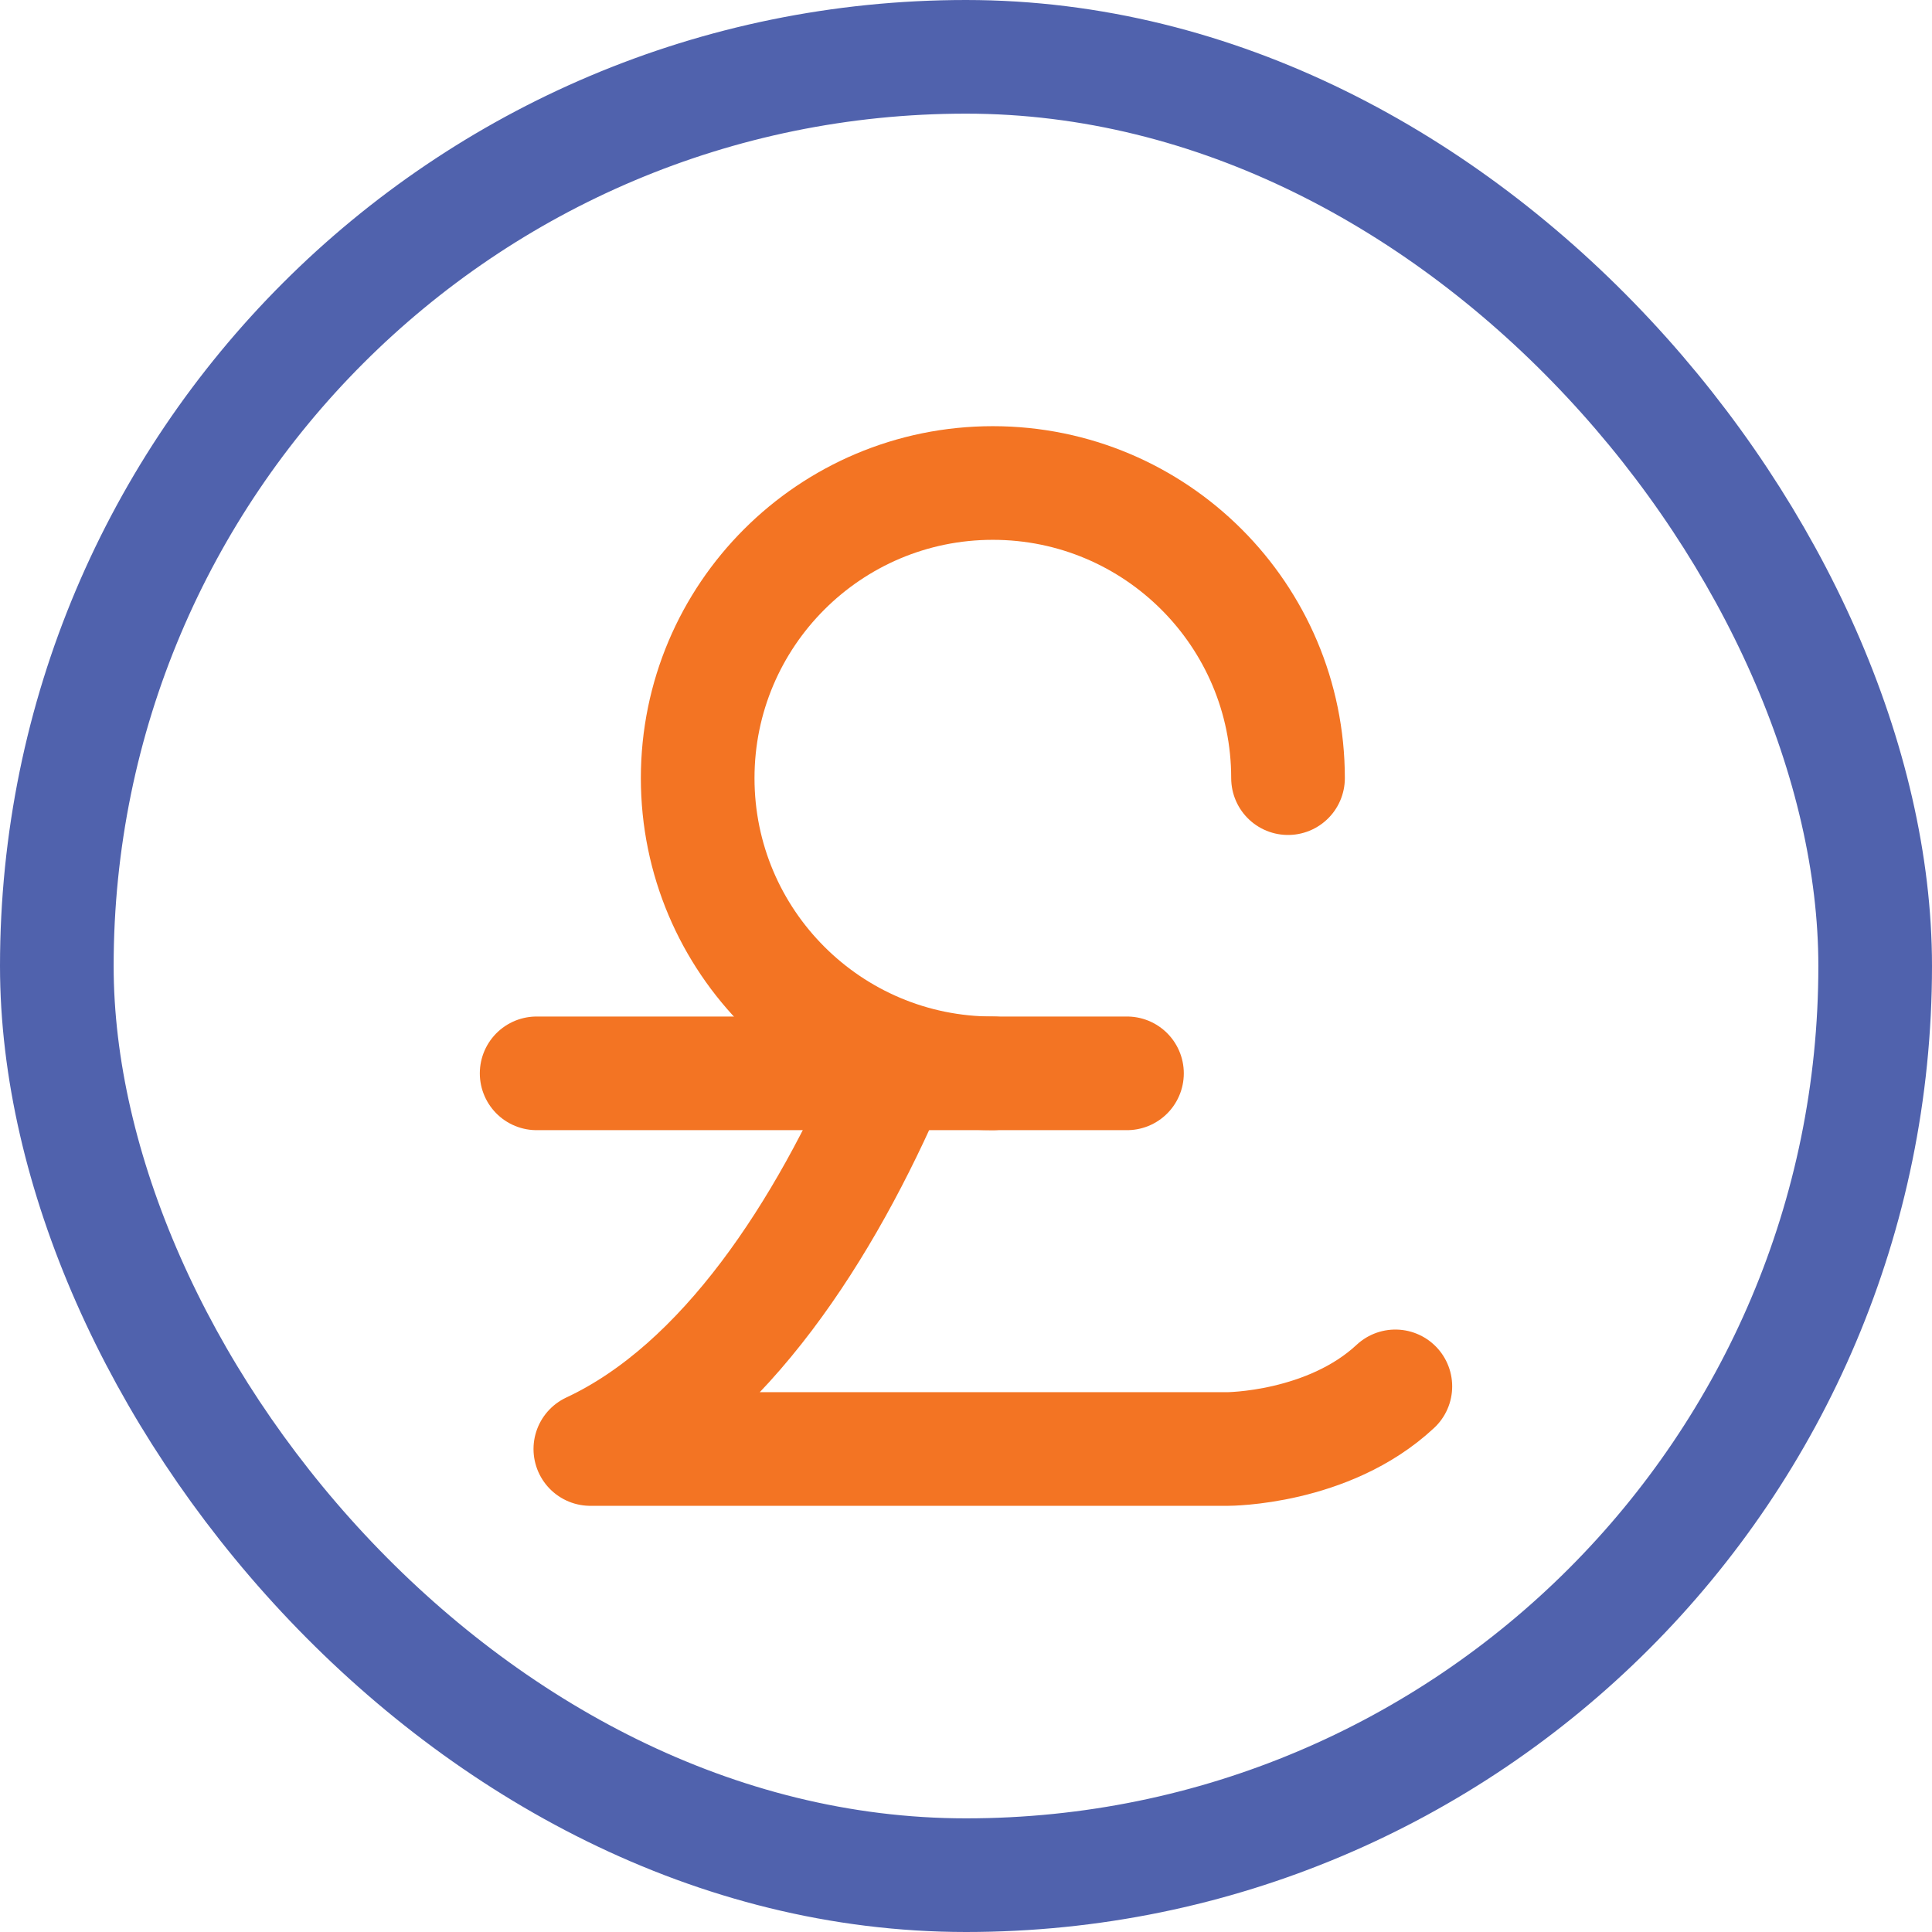
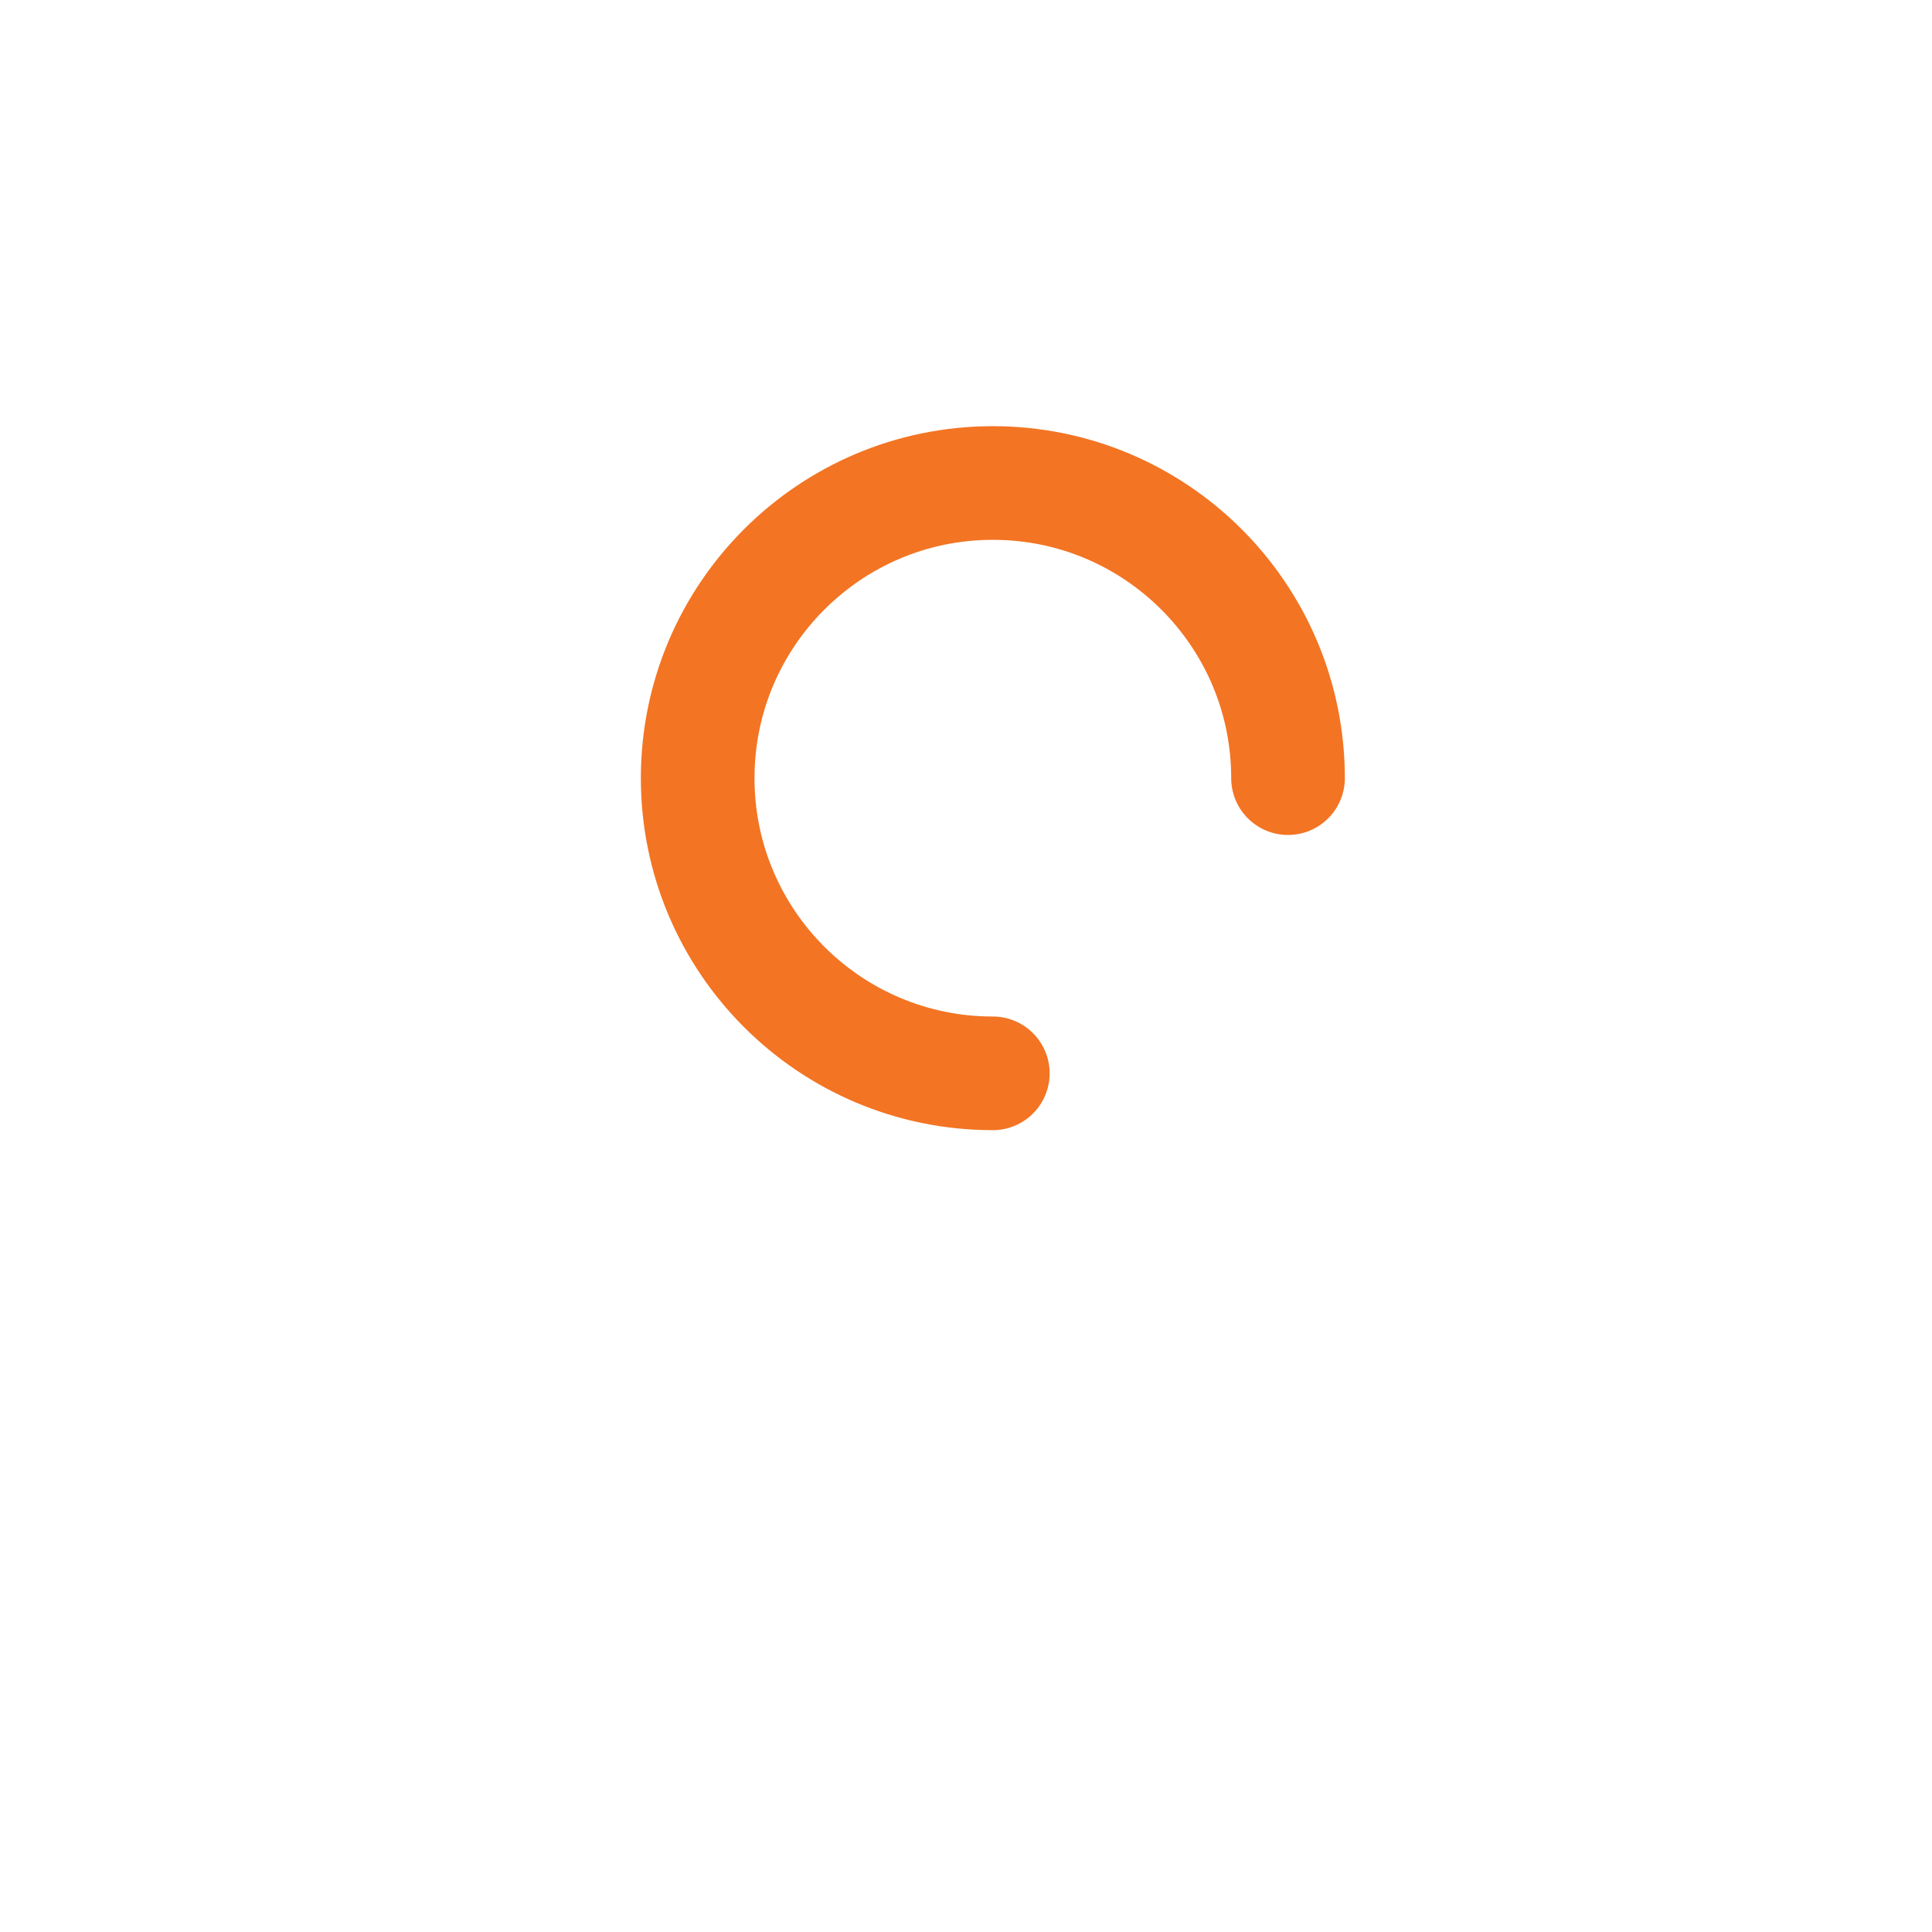
<svg xmlns="http://www.w3.org/2000/svg" fill="none" viewBox="0 0 34 34" height="34" width="34">
-   <rect stroke-width="2" stroke="#5062AD" rx="16" height="32" width="32" y="1" x="1" />
-   <path stroke-linejoin="round" stroke-linecap="round" stroke-width="2" stroke="#F37423" d="M15.701 18.889C14.521 21.644 12.75 24.398 10.389 25.5H21.604C21.604 25.5 23.375 25.5 24.556 24.398" />
-   <path stroke-linejoin="round" stroke-linecap="round" stroke-width="2" stroke="#F37423" d="M19.833 18.889H9.444" />
  <path stroke-linejoin="round" stroke-linecap="round" stroke-width="2" stroke="#F37423" d="M22.667 13.694C22.667 10.826 20.341 8.5 17.472 8.5C14.604 8.5 12.278 10.826 12.278 13.694C12.278 16.563 14.604 18.889 17.472 18.889" />
</svg>